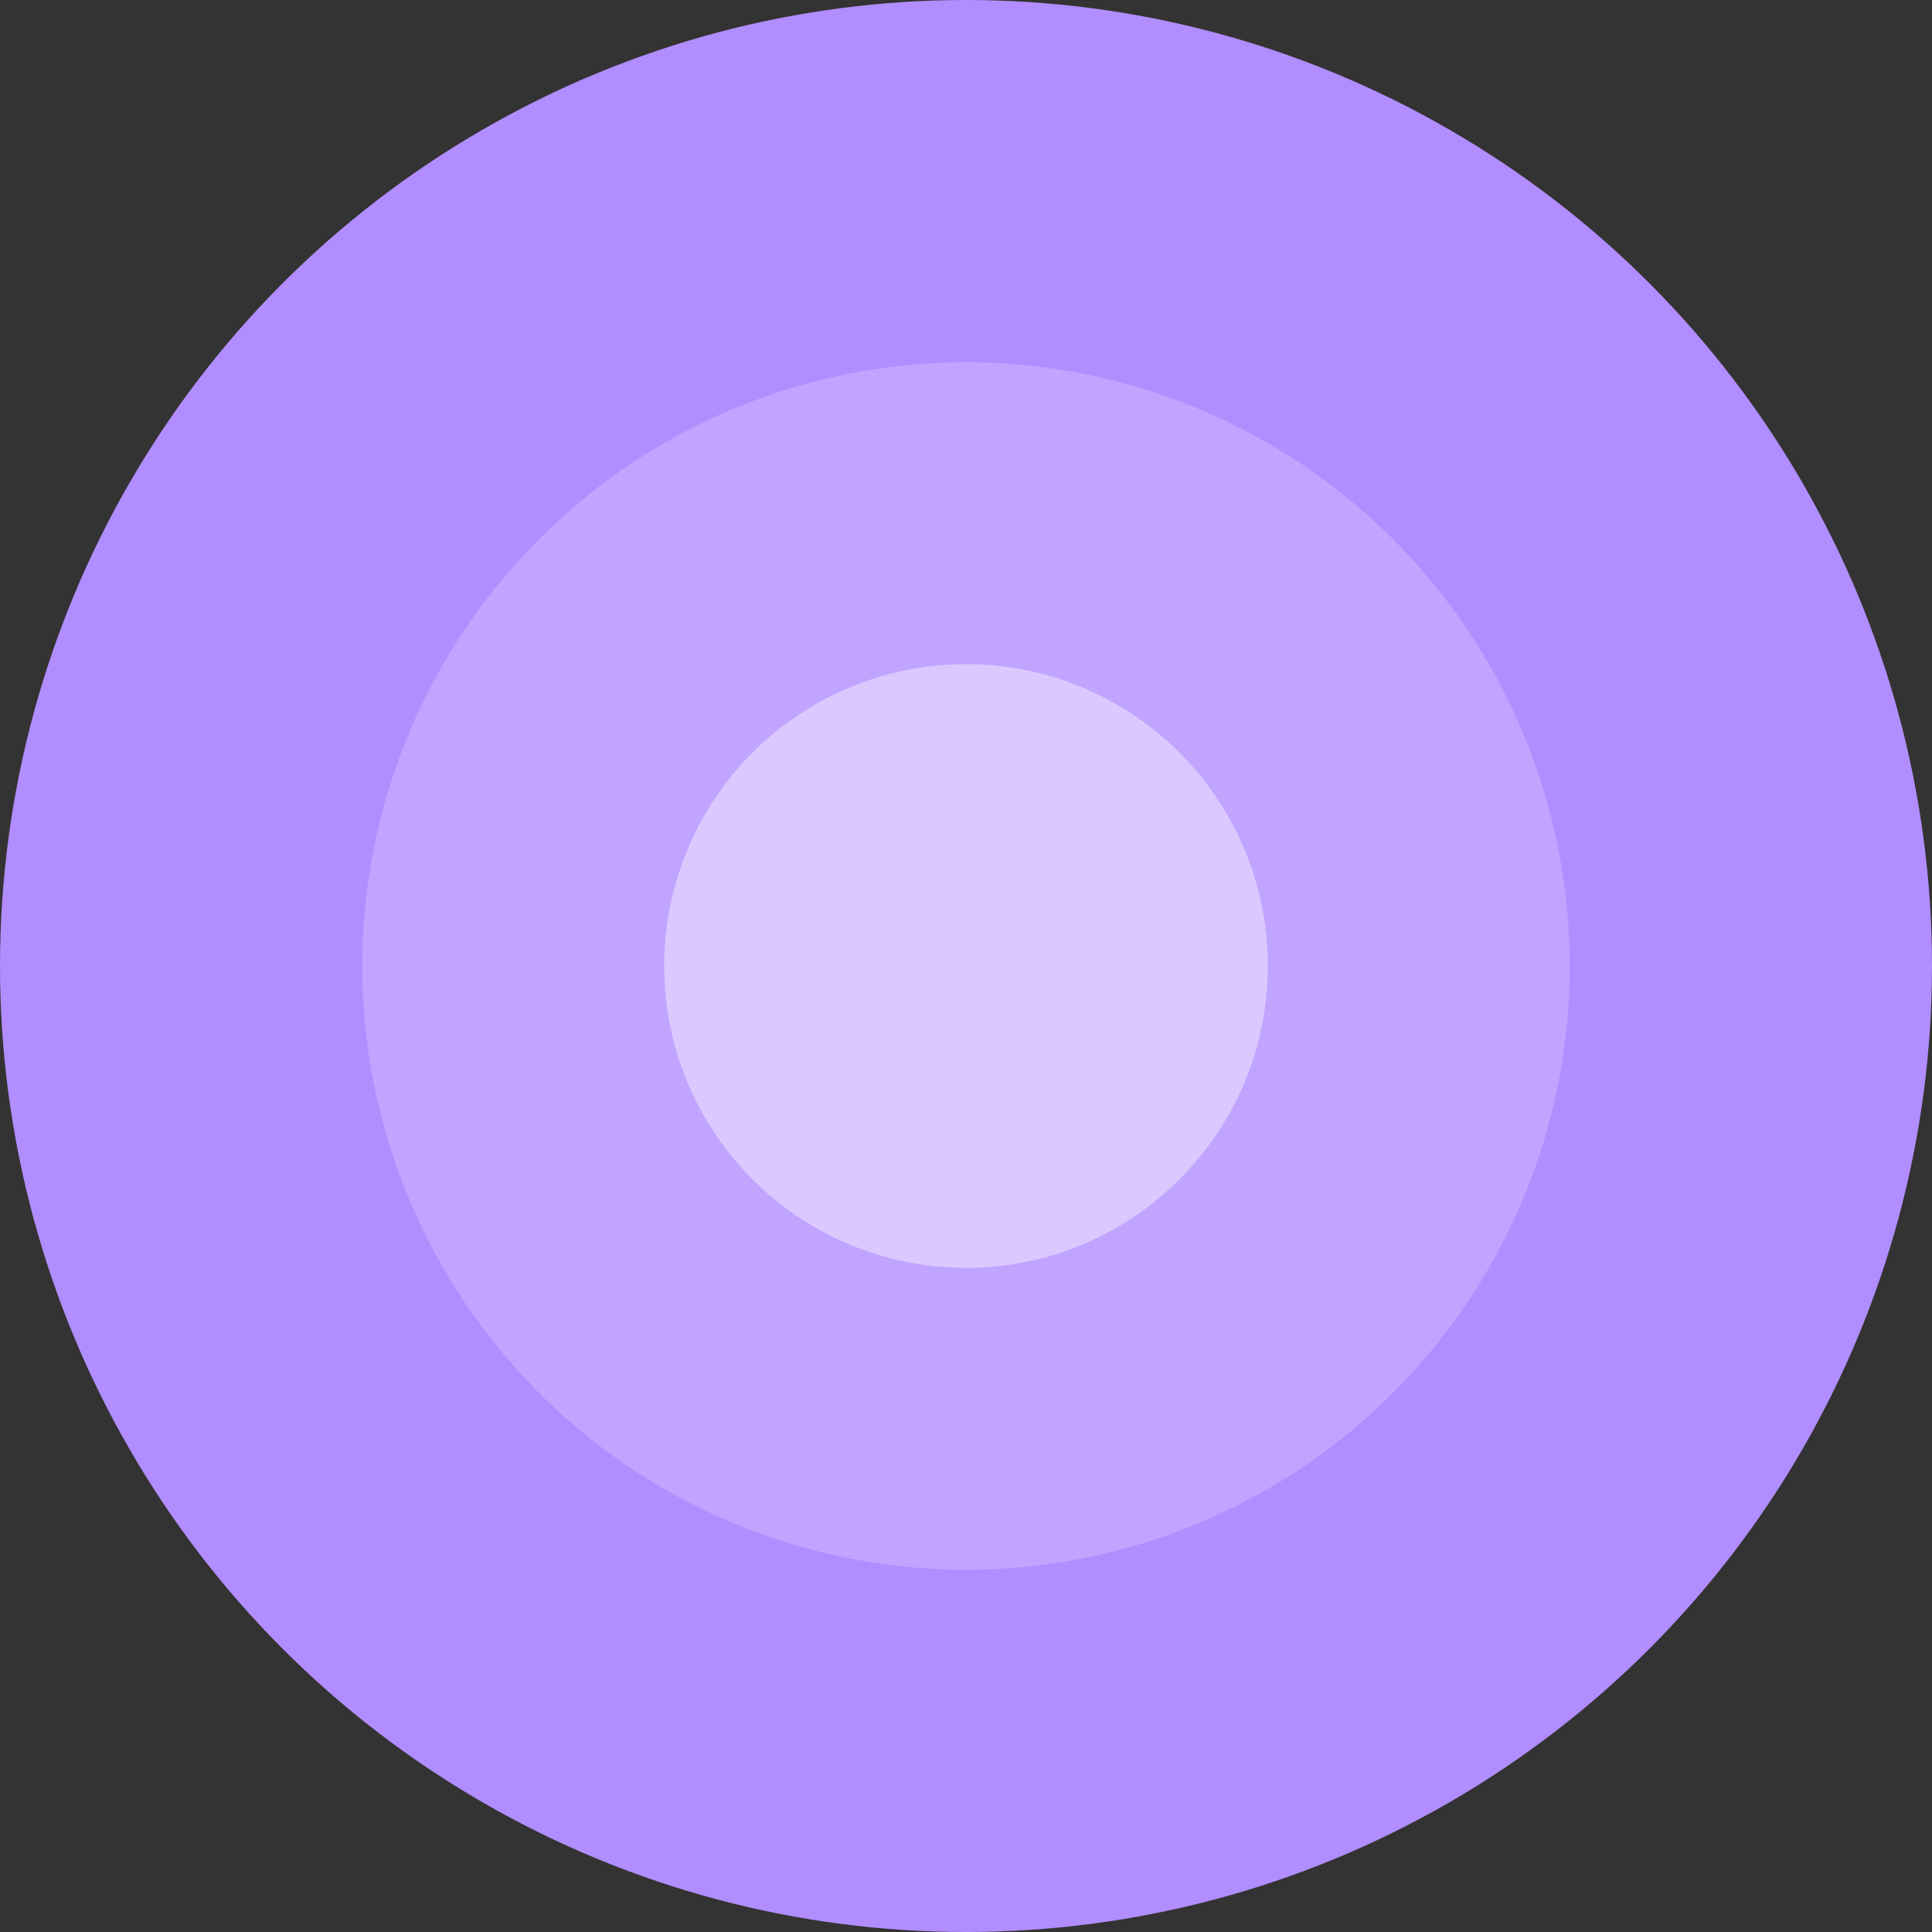
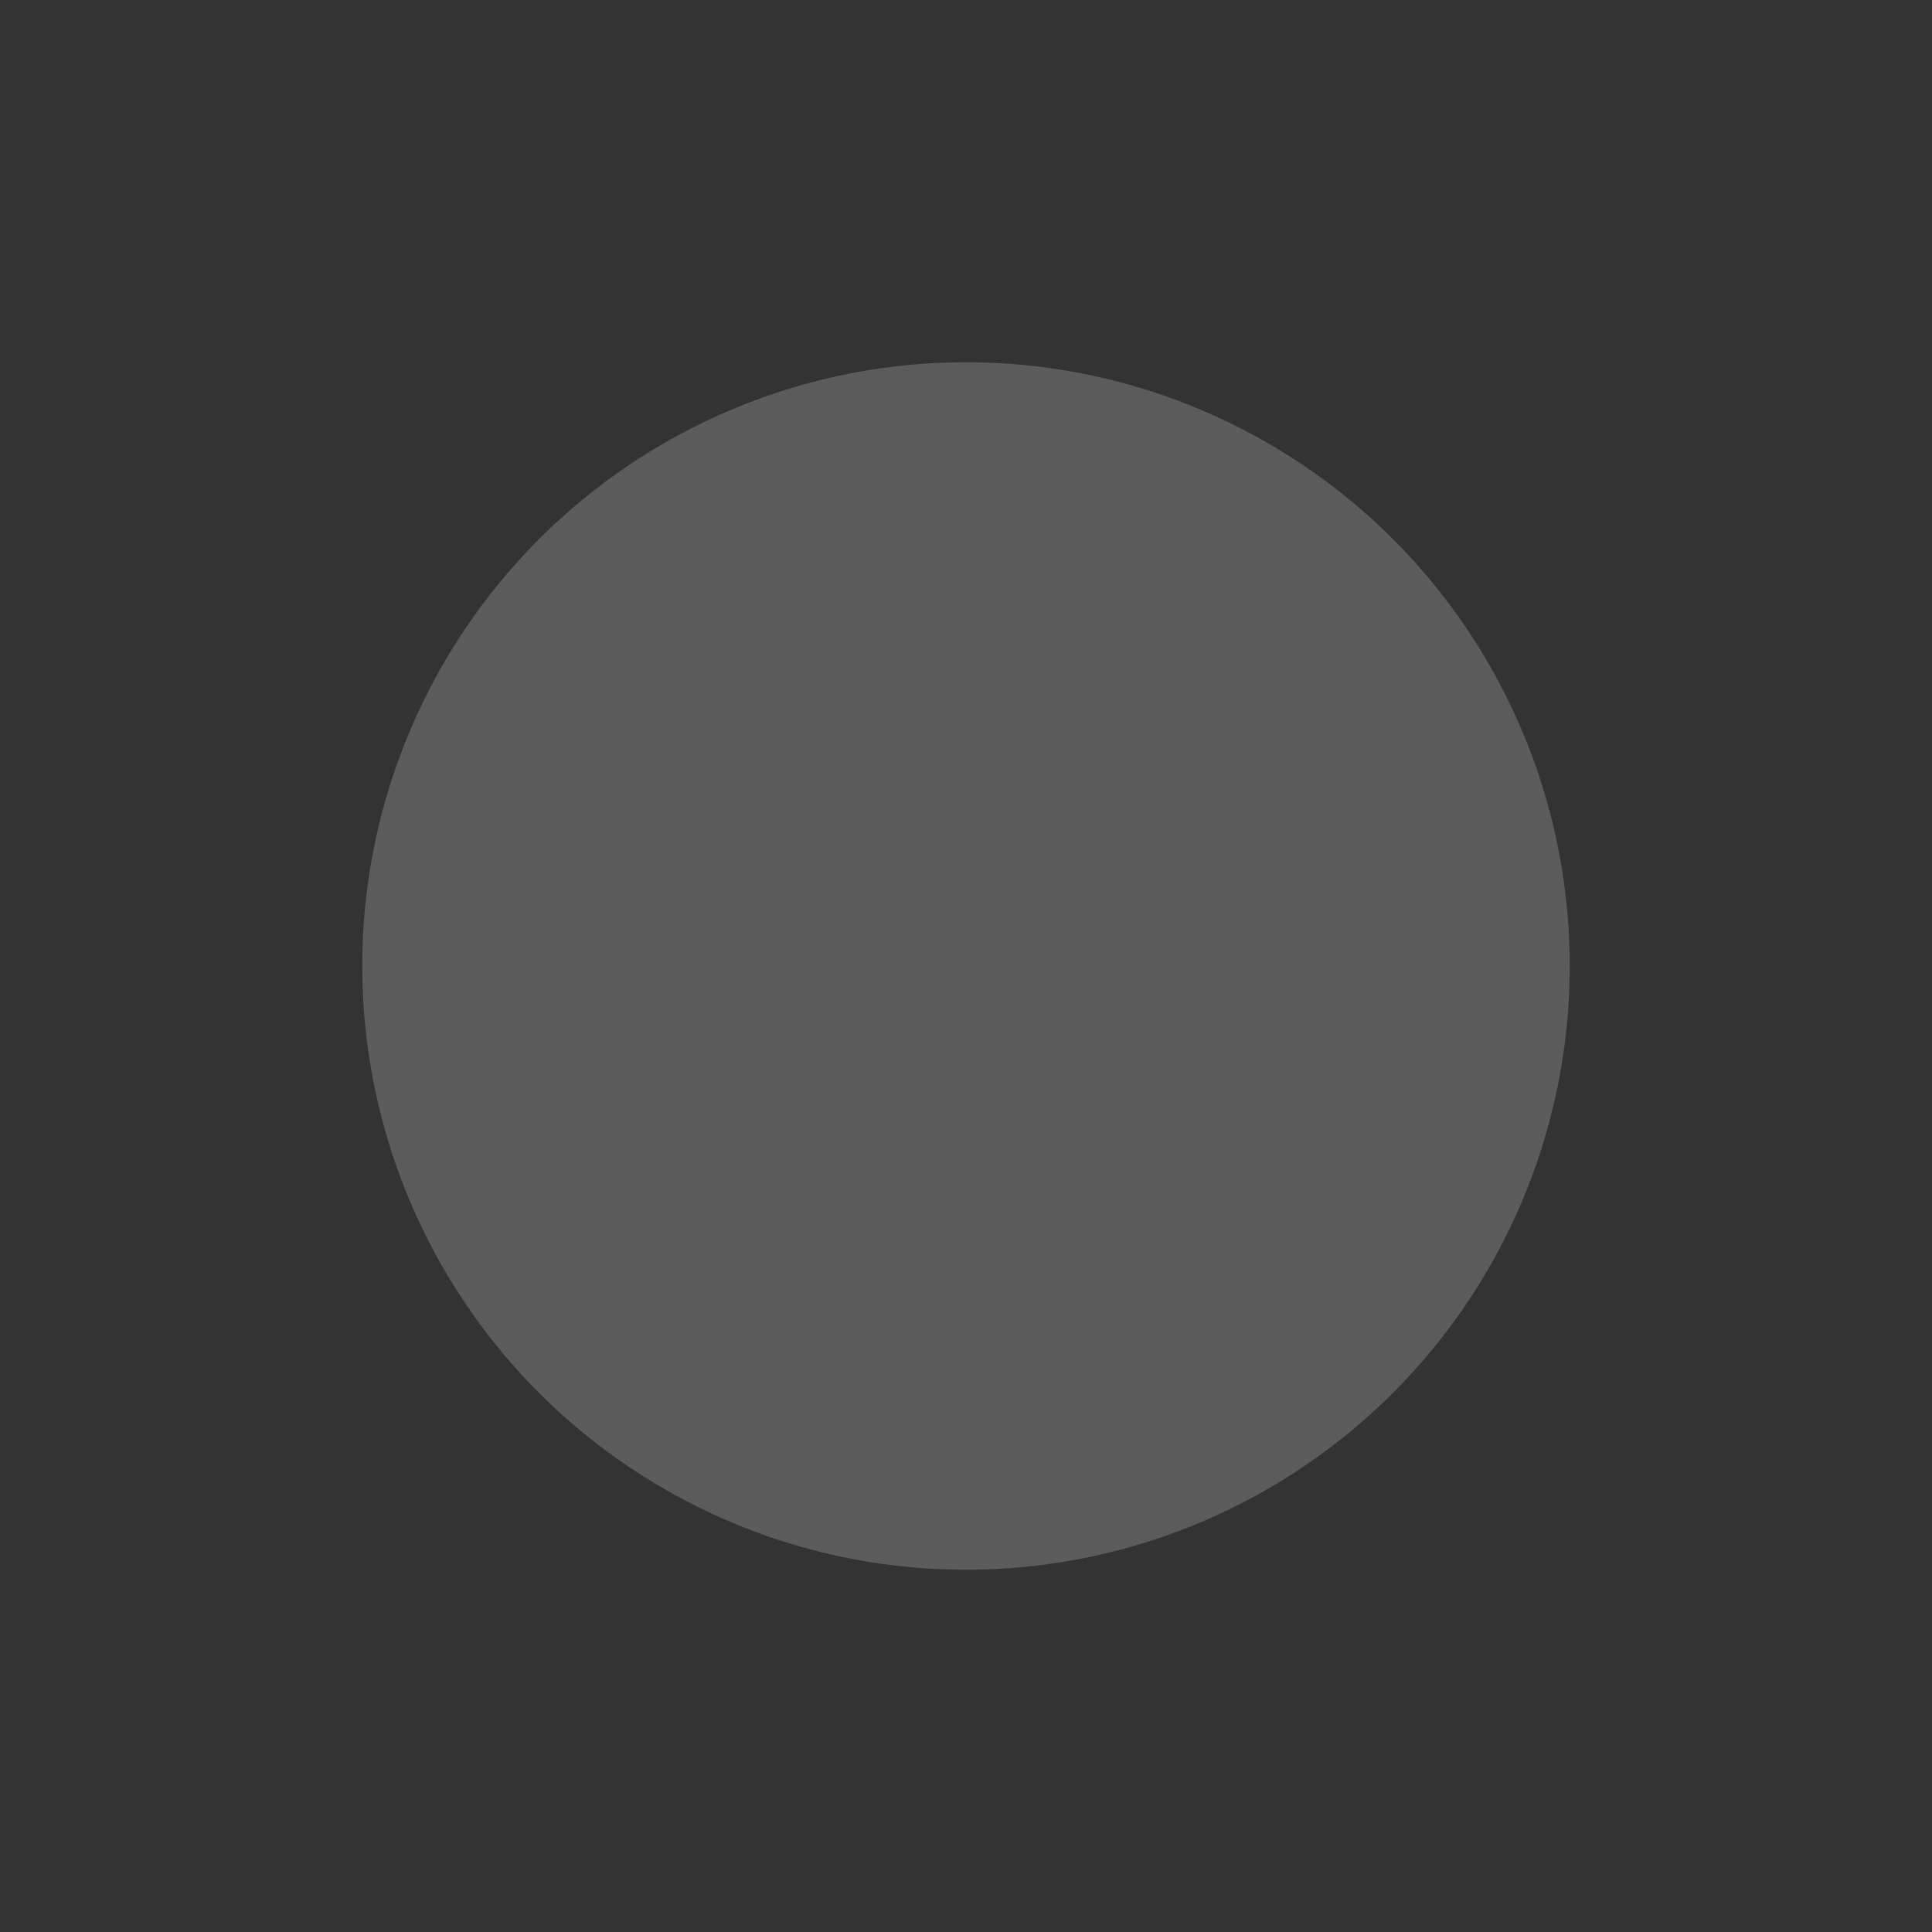
<svg xmlns="http://www.w3.org/2000/svg" width="32" height="32" viewBox="0 0 32 32">
  <rect x="0" y="0" width="32" height="32" fill="#333333" stroke="none" />
-   <circle cx="16" cy="16" r="16" fill="#B28DFF" />
  <circle cx="16" cy="16" r="10" fill="white" fill-opacity="0.2" />
-   <circle cx="16" cy="16" r="5" fill="white" fill-opacity="0.4" />
</svg>